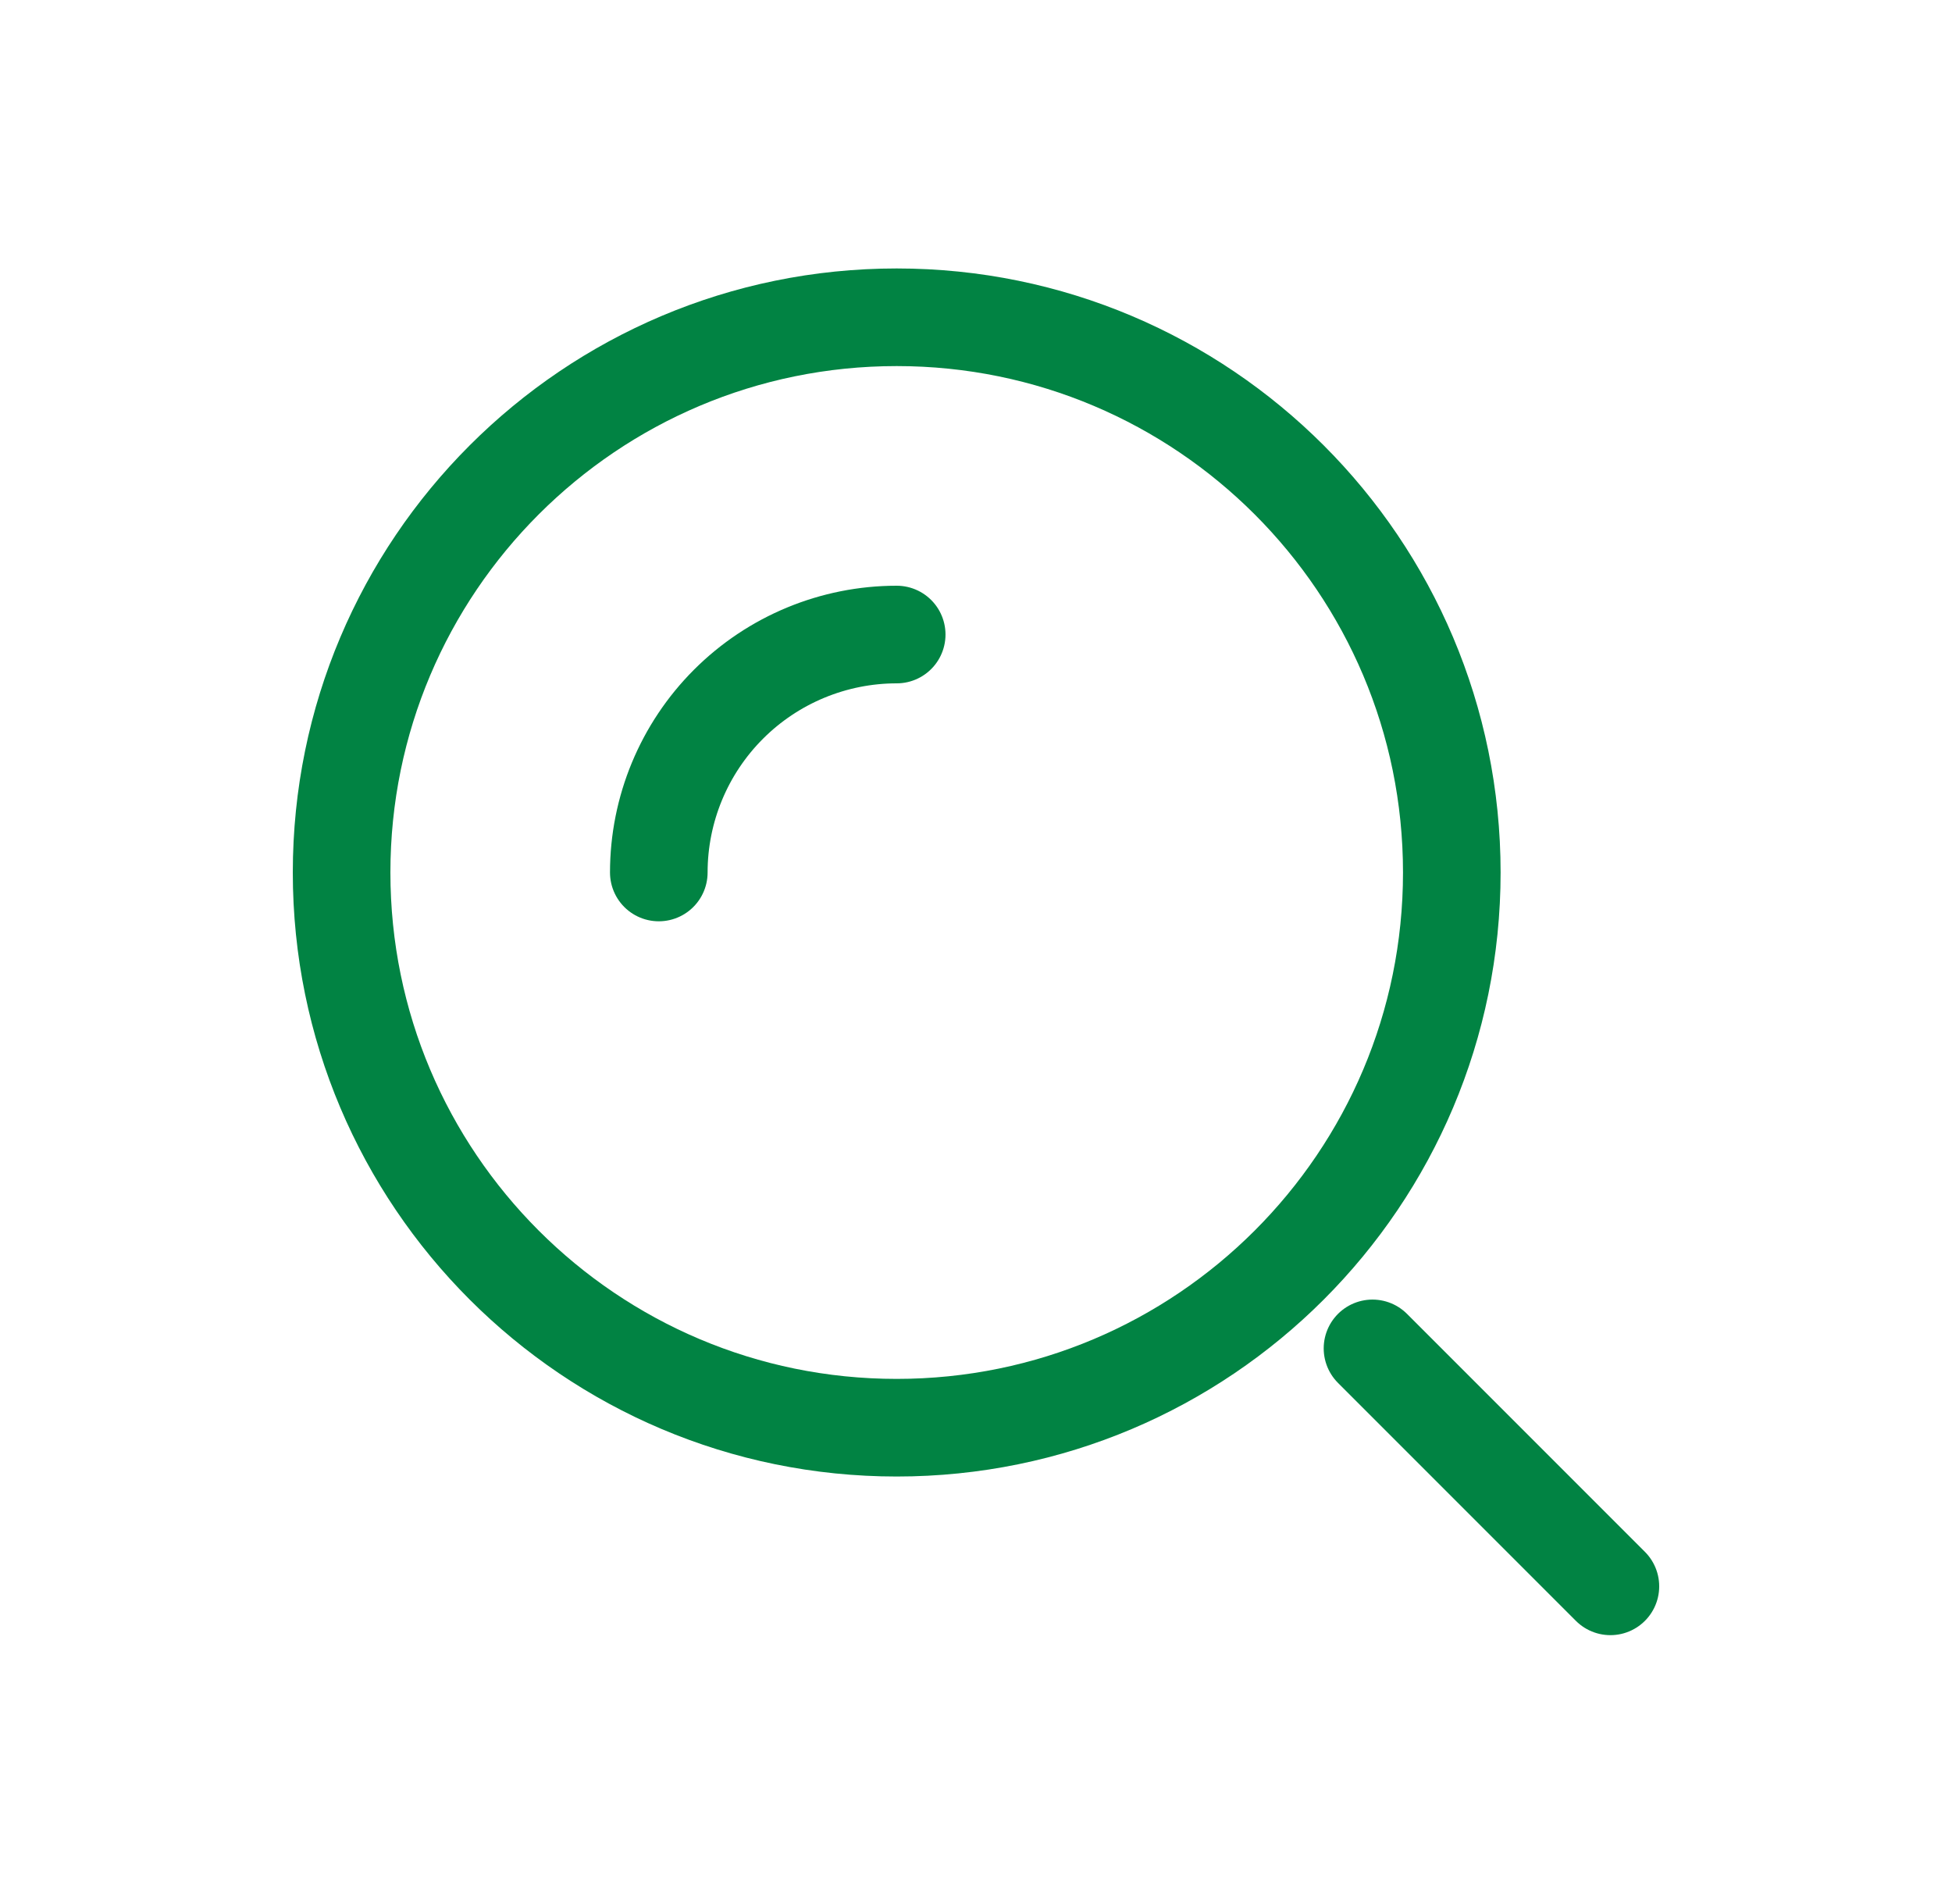
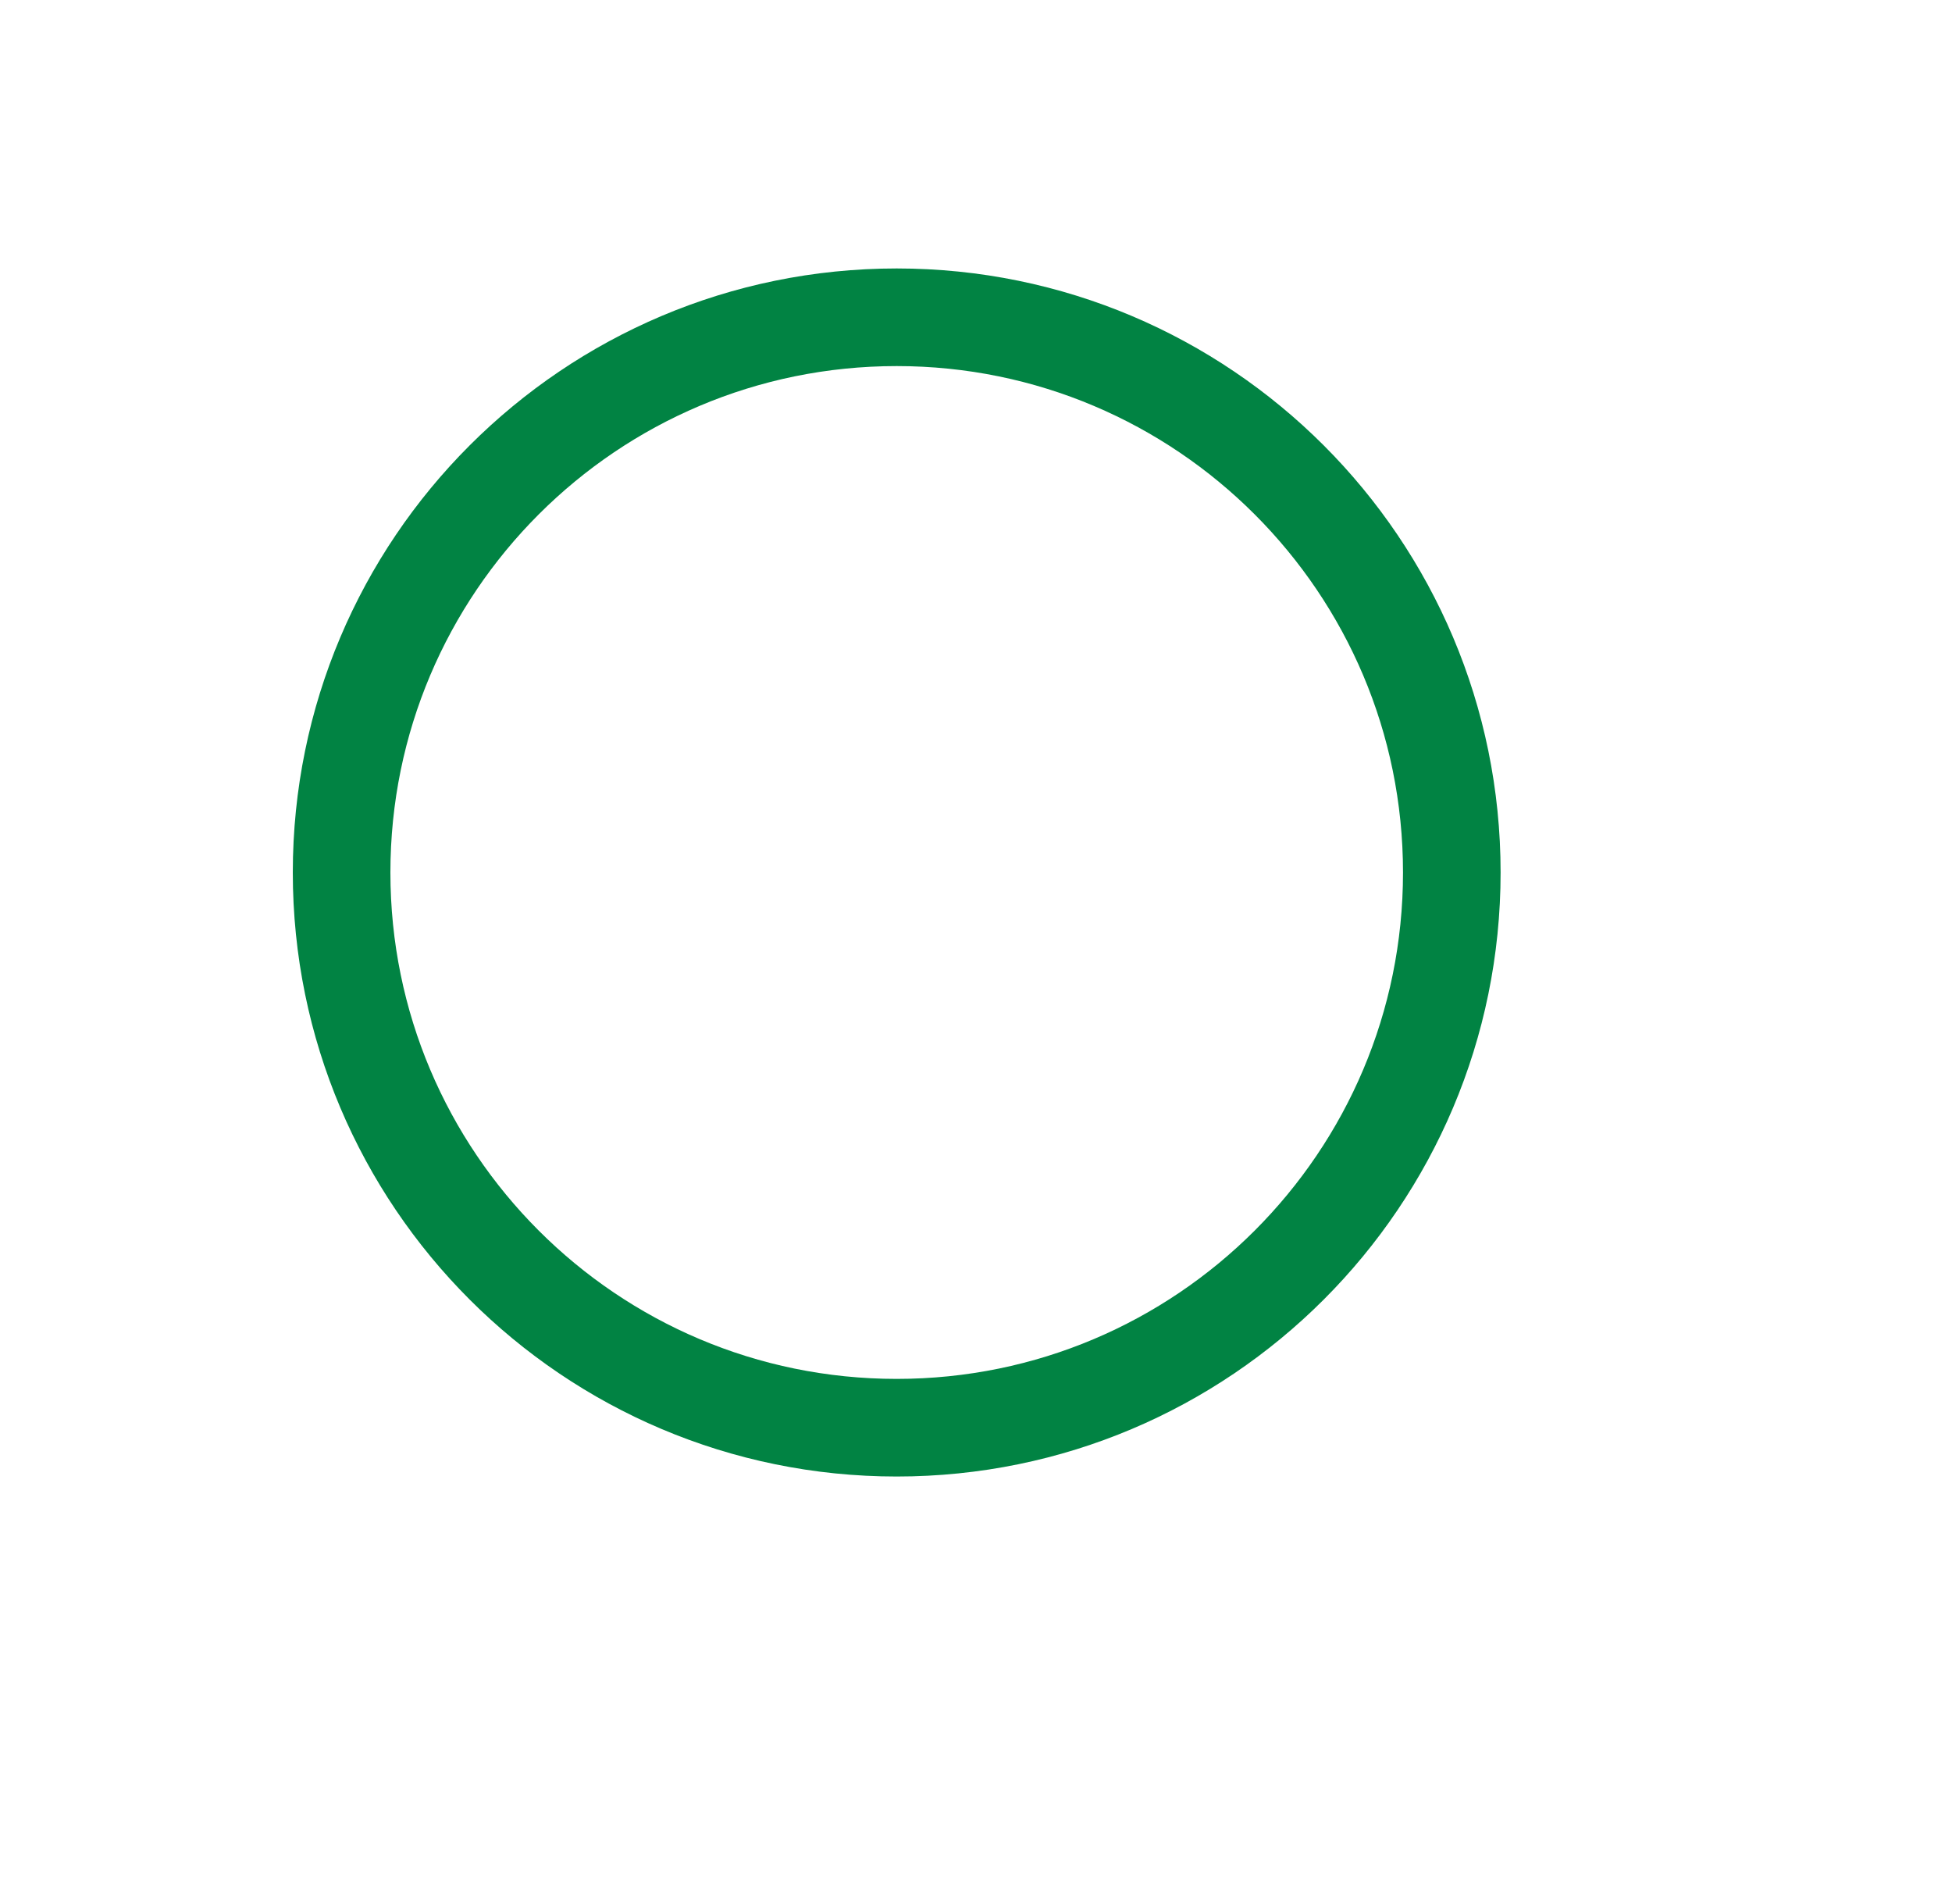
<svg xmlns="http://www.w3.org/2000/svg" width="40" height="39" viewBox="0 0 40 39" fill="none">
  <g id="lets-icons:search-alt">
    <g id="Group">
      <path id="Vector" d="M18.375 29.25C24.657 29.25 29.75 24.157 29.75 17.875C29.75 11.593 24.657 6.5 18.375 6.5C12.093 6.5 7 11.593 7 17.875C7 24.157 12.093 29.25 18.375 29.25Z" stroke="#018343" stroke-width="2" />
-       <path id="Vector_2" d="M18.375 13C17.082 13 15.842 13.514 14.928 14.428C14.014 15.342 13.5 16.582 13.5 17.875M33 32.5L28.125 27.625" stroke="#018343" stroke-width="2" stroke-linecap="round" />
    </g>
  </g>
</svg>